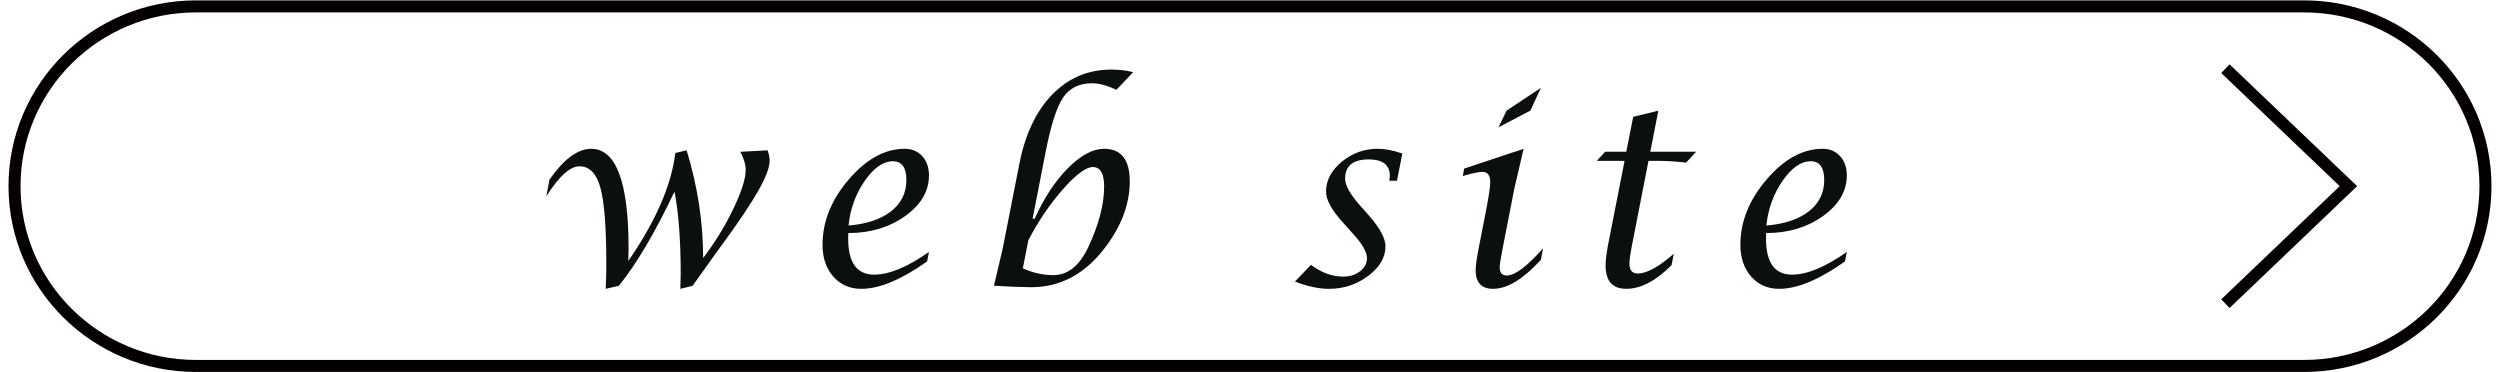
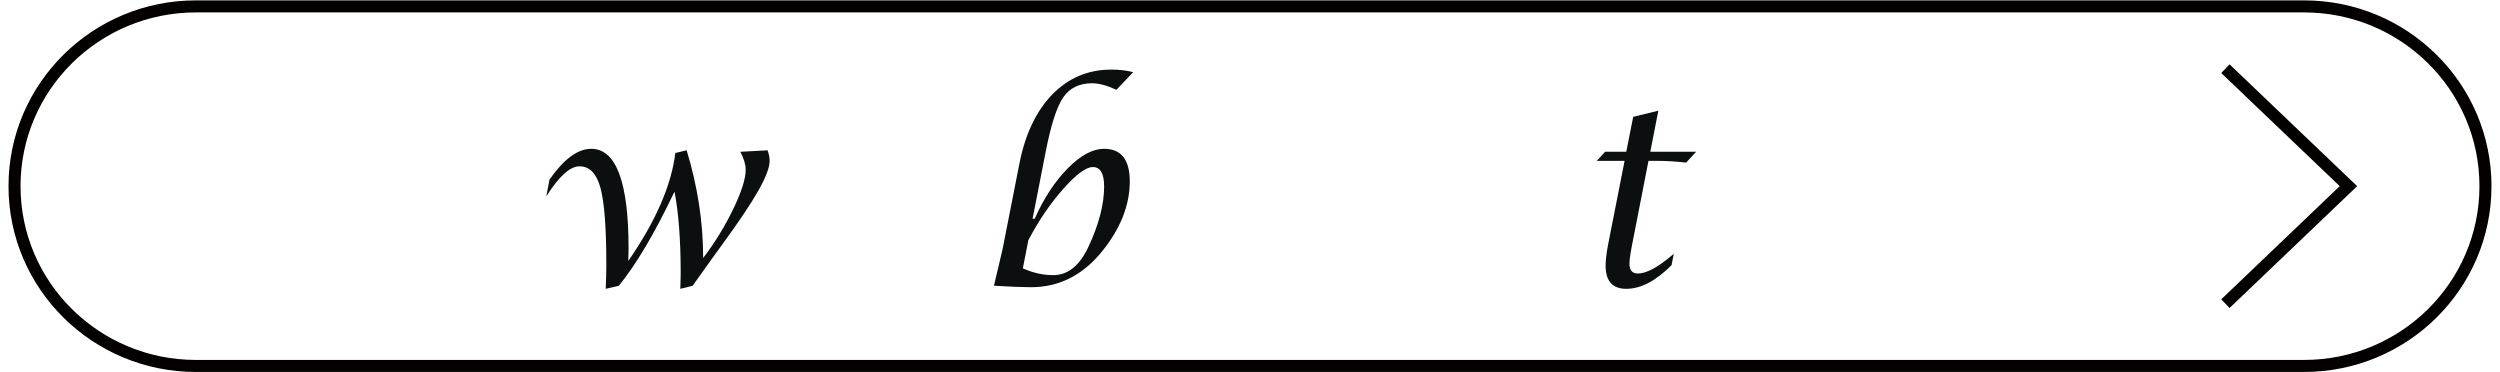
<svg xmlns="http://www.w3.org/2000/svg" version="1.1" id="レイヤー_1" x="0px" y="0px" width="188px" height="28px" viewBox="0 0 188 28" enable-background="new 0 0 188 28" xml:space="preserve">
  <g>
    <path fill="none" stroke="#040000" stroke-width="0.905" stroke-miterlimit="10" d="M173.264,27.519H14.736   c-7.535,0-13.644-6.053-13.644-13.52l0,0c0-7.466,6.108-13.518,13.644-13.518h158.527c7.535,0,13.644,6.052,13.644,13.518l0,0   C186.907,21.466,180.799,27.519,173.264,27.519z" />
    <g>
      <g>
        <path fill="#0C0F10" d="M45.549,21.72c0.03-0.613,0.046-1.222,0.046-1.828c0-2.771-0.147-4.694-0.443-5.771     c-0.295-1.076-0.82-1.614-1.576-1.614c-0.712,0-1.544,0.755-2.494,2.264l0.238-1.262c1.079-1.546,2.126-2.319,3.139-2.319     c1.872,0,2.809,2.495,2.809,7.487l-0.019,0.945c2.065-2.993,3.244-5.699,3.536-8.117l0.85-0.204     c0.828,2.715,1.243,5.415,1.243,8.099c0.889-1.168,1.645-2.399,2.266-3.691c0.621-1.293,0.932-2.273,0.932-2.941     c0-0.39-0.134-0.841-0.402-1.354l2.047-0.111c0.104,0.284,0.155,0.548,0.155,0.788c0,0.495-0.28,1.239-0.841,2.231     c-0.56,0.993-1.479,2.364-2.759,4.114l-0.493,0.678l-1.699,2.375l-0.923,0.232l0.027-1.123c0-2.518-0.155-4.58-0.465-6.188     c-1.469,3.092-2.863,5.451-4.186,7.078L45.549,21.72z" />
-         <path fill="#0C0F10" d="M69.858,18.945l-0.138,0.714c-1.937,1.373-3.587,2.061-4.951,2.061c-0.865,0-1.567-0.308-2.106-0.923     s-0.809-1.41-0.809-2.387c0-1.742,0.658-3.382,1.974-4.917c1.315-1.536,2.72-2.304,4.212-2.304c0.542,0,0.98,0.186,1.315,0.556     c0.335,0.371,0.503,0.853,0.503,1.445c0,1.186-0.598,2.205-1.791,3.057c-1.193,0.853-2.619,1.279-4.275,1.279l-0.01,0.417     c0,1.806,0.652,2.709,1.955,2.709C66.864,20.652,68.238,20.083,69.858,18.945z M63.81,16.96c1.364-0.111,2.431-0.469,3.198-1.071     c0.768-0.604,1.151-1.384,1.151-2.343c0-0.946-0.338-1.42-1.015-1.42c-0.73,0-1.438,0.494-2.119,1.48     C64.343,14.593,63.938,15.711,63.81,16.96z" />
        <path fill="#0C0F10" d="M74.744,21.487l0.649-2.746l1.261-6.41c0.438-2.239,1.266-3.981,2.48-5.229     c1.215-1.246,2.693-1.869,4.436-1.869c0.603,0,1.151,0.064,1.645,0.195l-1.261,1.326c-0.707-0.328-1.315-0.492-1.827-0.492     c-0.969,0-1.695,0.357-2.18,1.072c-0.483,0.714-0.921,2.073-1.311,4.077L77.65,16.45h0.155c0.7-1.559,1.533-2.825,2.498-3.8     c0.966-0.974,1.872-1.461,2.719-1.461c1.291,0,1.937,0.816,1.937,2.449c0,1.806-0.703,3.571-2.11,5.298     c-1.45,1.774-3.22,2.662-5.309,2.662c-0.311,0-0.703-0.01-1.179-0.027L74.744,21.487z M76.919,20.179     c0.755,0.341,1.517,0.511,2.284,0.511c1.103,0,1.985-0.711,2.649-2.134c0.786-1.683,1.179-3.194,1.179-4.537     c0-0.971-0.283-1.456-0.85-1.456c-0.518,0-1.269,0.559-2.252,1.675c-0.984,1.116-1.851,2.395-2.6,3.836L76.919,20.179z" />
-         <path fill="#0C0F10" d="M97.379,21.172l1.206-1.253c0.79,0.588,1.595,0.882,2.416,0.882c0.505,0,0.93-0.135,1.276-0.403     c0.346-0.27,0.52-0.602,0.52-0.998c0-0.438-0.344-1.039-1.032-1.799l-0.831-0.928c-0.811-0.903-1.216-1.658-1.216-2.264     c0-0.842,0.394-1.588,1.179-2.241c0.785-0.652,1.684-0.979,2.695-0.979c0.555,0,1.176,0.117,1.863,0.353l-0.401,2.051h-0.585     l0.027-0.158c0.012-0.056,0.019-0.121,0.019-0.195c0-0.834-0.528-1.252-1.585-1.252c-1.186,0-1.777,0.482-1.777,1.447     c0,0.488,0.354,1.138,1.06,1.948l0.749,0.845c0.816,0.934,1.225,1.7,1.225,2.301c0,0.828-0.433,1.567-1.297,2.217     c-0.865,0.649-1.85,0.975-2.951,0.975C99.164,21.72,98.311,21.537,97.379,21.172z" />
-         <path fill="#0C0F10" d="M116.039,18.677l-0.164,0.862c-1.334,1.453-2.531,2.181-3.591,2.181c-0.877,0-1.315-0.468-1.315-1.401     c0-0.315,0.07-0.835,0.21-1.559l0.63-3.229c0.171-0.915,0.256-1.524,0.256-1.827c0-0.52-0.197-0.779-0.594-0.779     c-0.273,0-0.764,0.104-1.471,0.314l0.109-0.565l4.468-1.484l-0.694,2.969l-0.895,4.583c-0.141,0.718-0.211,1.175-0.211,1.373     c0,0.402,0.18,0.604,0.539,0.604C113.92,20.718,114.827,20.037,116.039,18.677z M112.686,9.575l0.613-1.262l2.576-1.707     l-0.786,1.707L112.686,9.575z" />
        <path fill="#0C0F10" d="M122.168,12.099h-2.093l0.63-0.687h1.59l0.521-2.626l1.891-0.463l-0.604,3.089h3.445l-0.75,0.816     c-0.785-0.087-1.482-0.13-2.092-0.13h-0.74l-1.242,6.355c-0.128,0.655-0.191,1.116-0.191,1.382c0,0.488,0.213,0.733,0.639,0.733     c0.658,0,1.557-0.495,2.695-1.484l-0.164,0.854c-1.182,1.188-2.318,1.781-3.408,1.781c-1.035,0-1.553-0.582-1.553-1.744     c0-0.415,0.066-0.965,0.201-1.652L122.168,12.099z" />
-         <path fill="#0C0F10" d="M138.881,18.945l-0.138,0.714c-1.937,1.373-3.587,2.061-4.952,2.061c-0.865,0-1.566-0.308-2.105-0.923     s-0.809-1.41-0.809-2.387c0-1.742,0.658-3.382,1.974-4.917c1.315-1.536,2.72-2.304,4.212-2.304c0.542,0,0.98,0.186,1.315,0.556     c0.335,0.371,0.503,0.853,0.503,1.445c0,1.186-0.598,2.205-1.791,3.057c-1.193,0.853-2.619,1.279-4.275,1.279l-0.01,0.417     c0,1.806,0.652,2.709,1.955,2.709C135.887,20.652,137.26,20.083,138.881,18.945z M132.832,16.96     c1.364-0.111,2.43-0.469,3.197-1.071c0.768-0.604,1.152-1.384,1.152-2.343c0-0.946-0.338-1.42-1.015-1.42     c-0.731,0-1.438,0.494-2.12,1.48C133.365,14.593,132.96,15.711,132.832,16.96z" />
      </g>
    </g>
    <polyline fill="none" stroke="#040000" stroke-width="0.905" stroke-miterlimit="10" points="167.35,22.835 176.602,13.999    167.35,5.164  " />
  </g>
</svg>